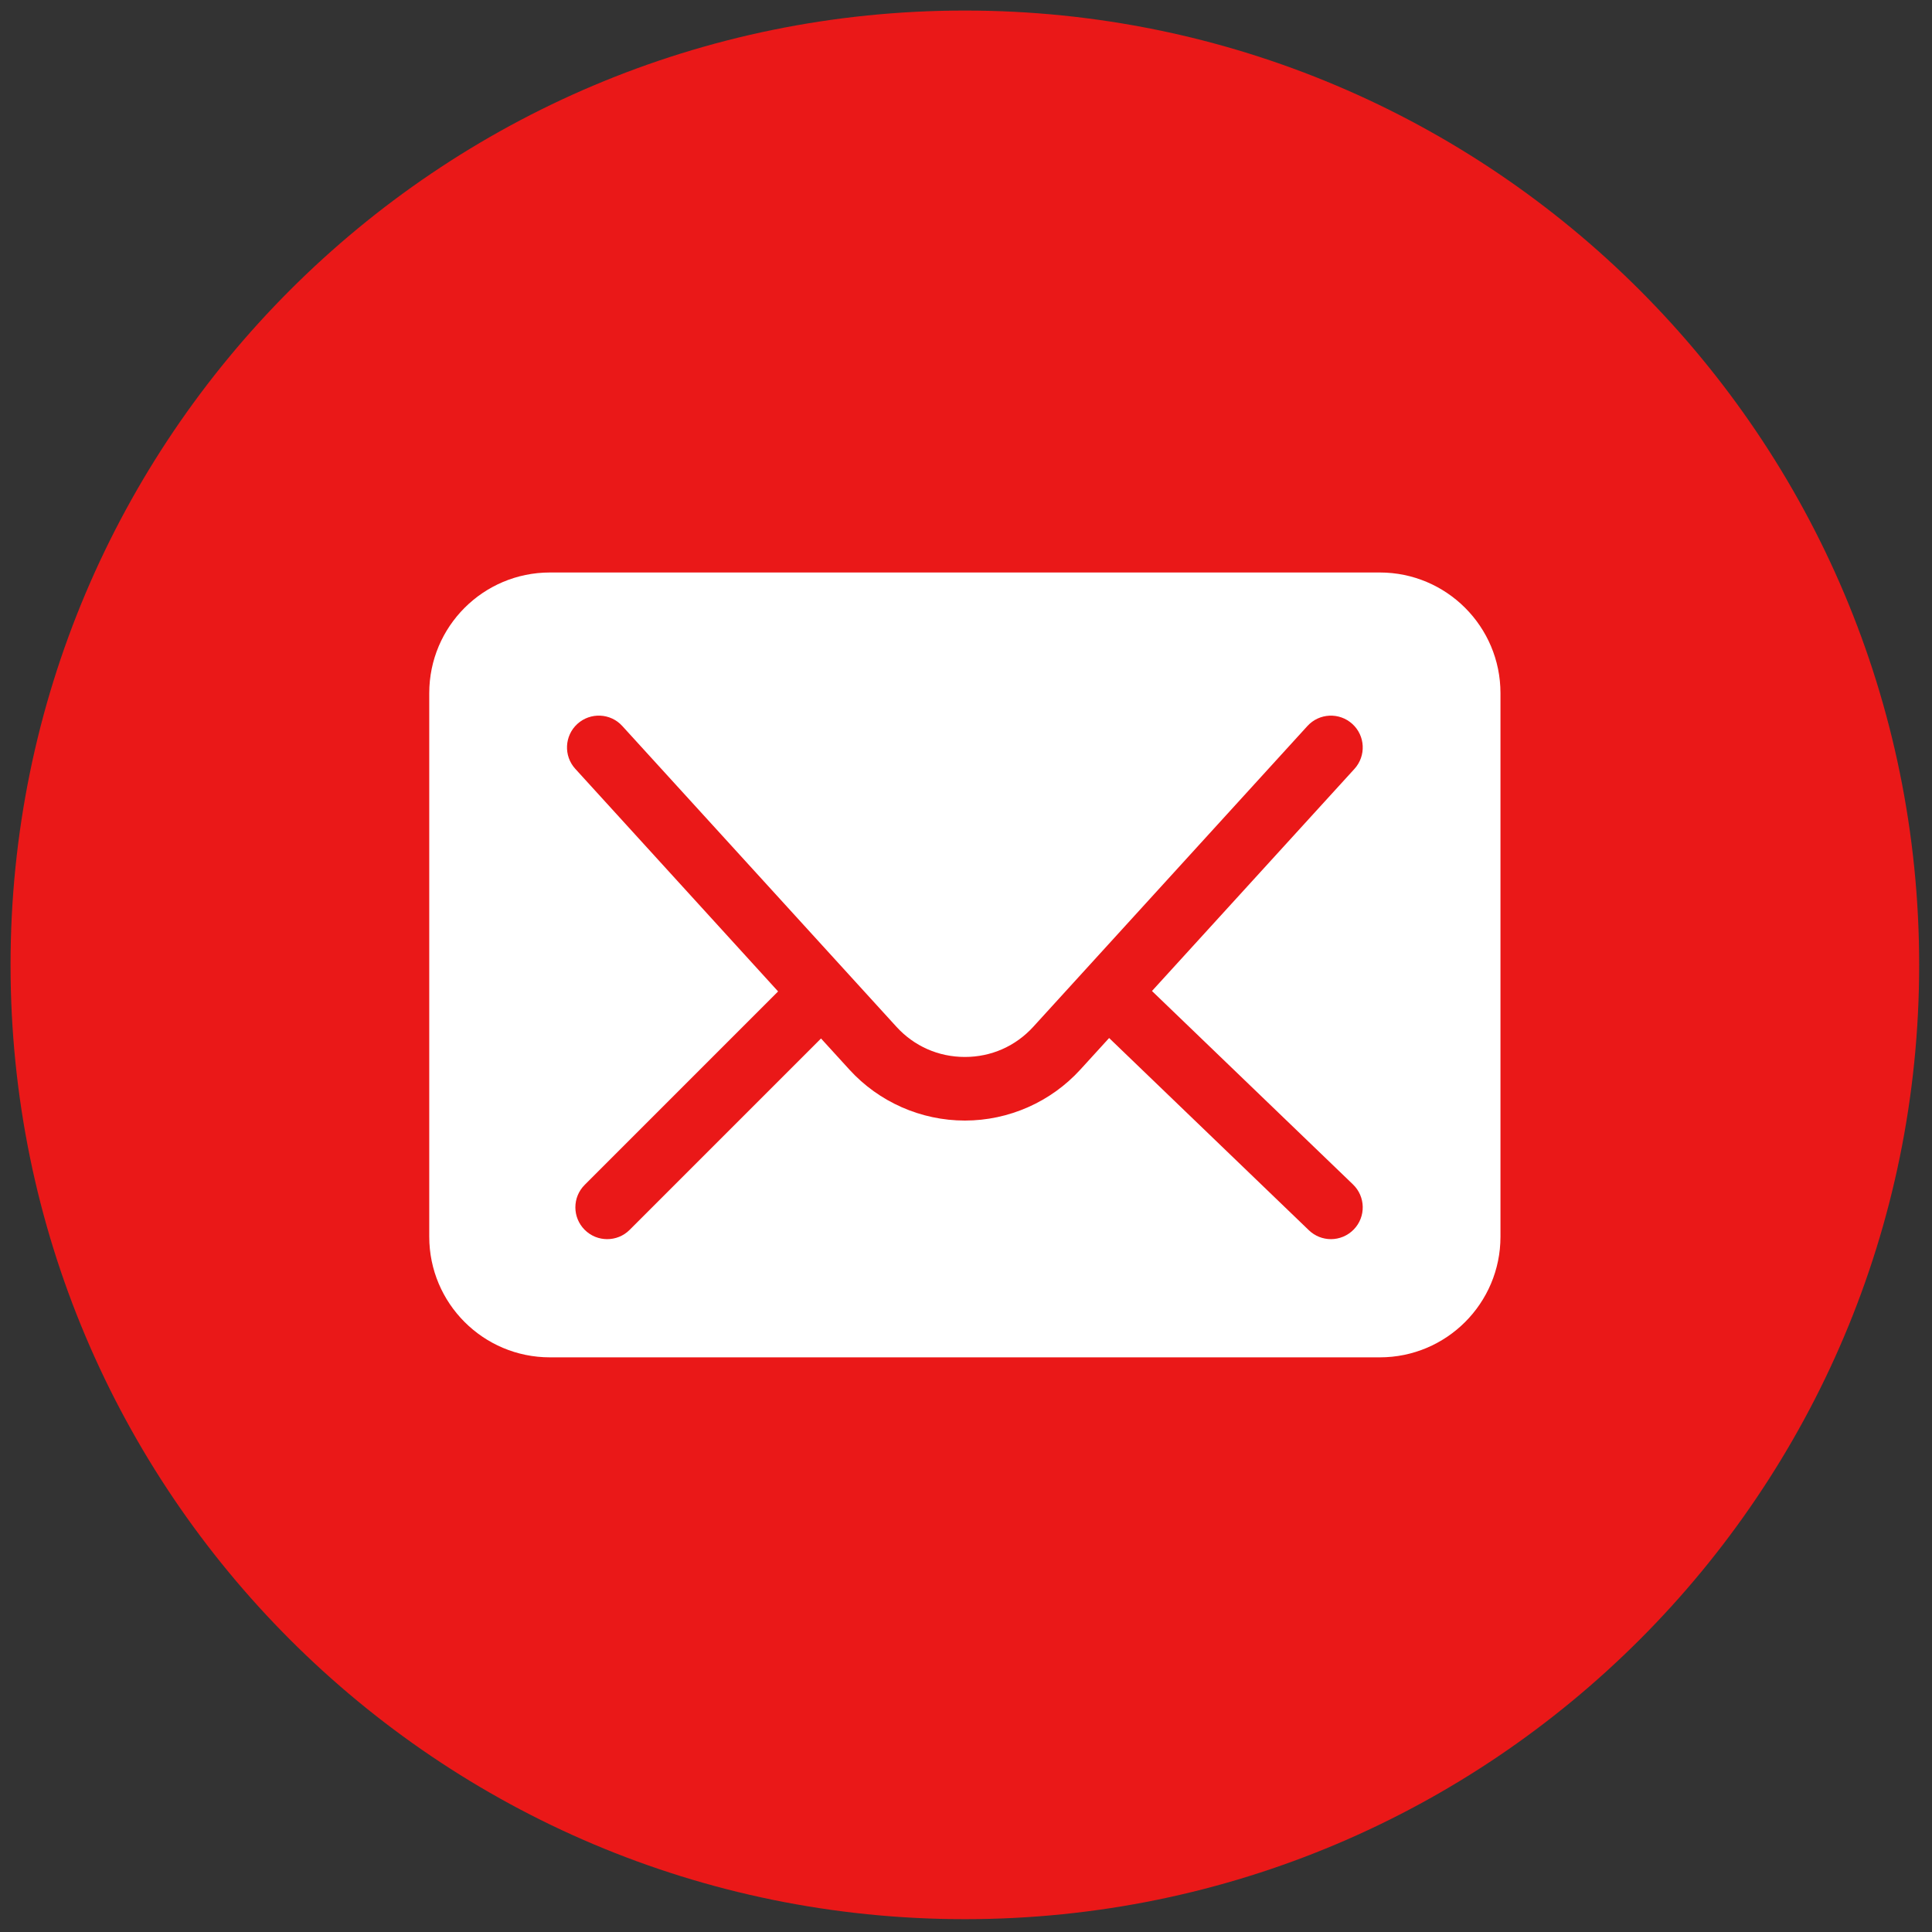
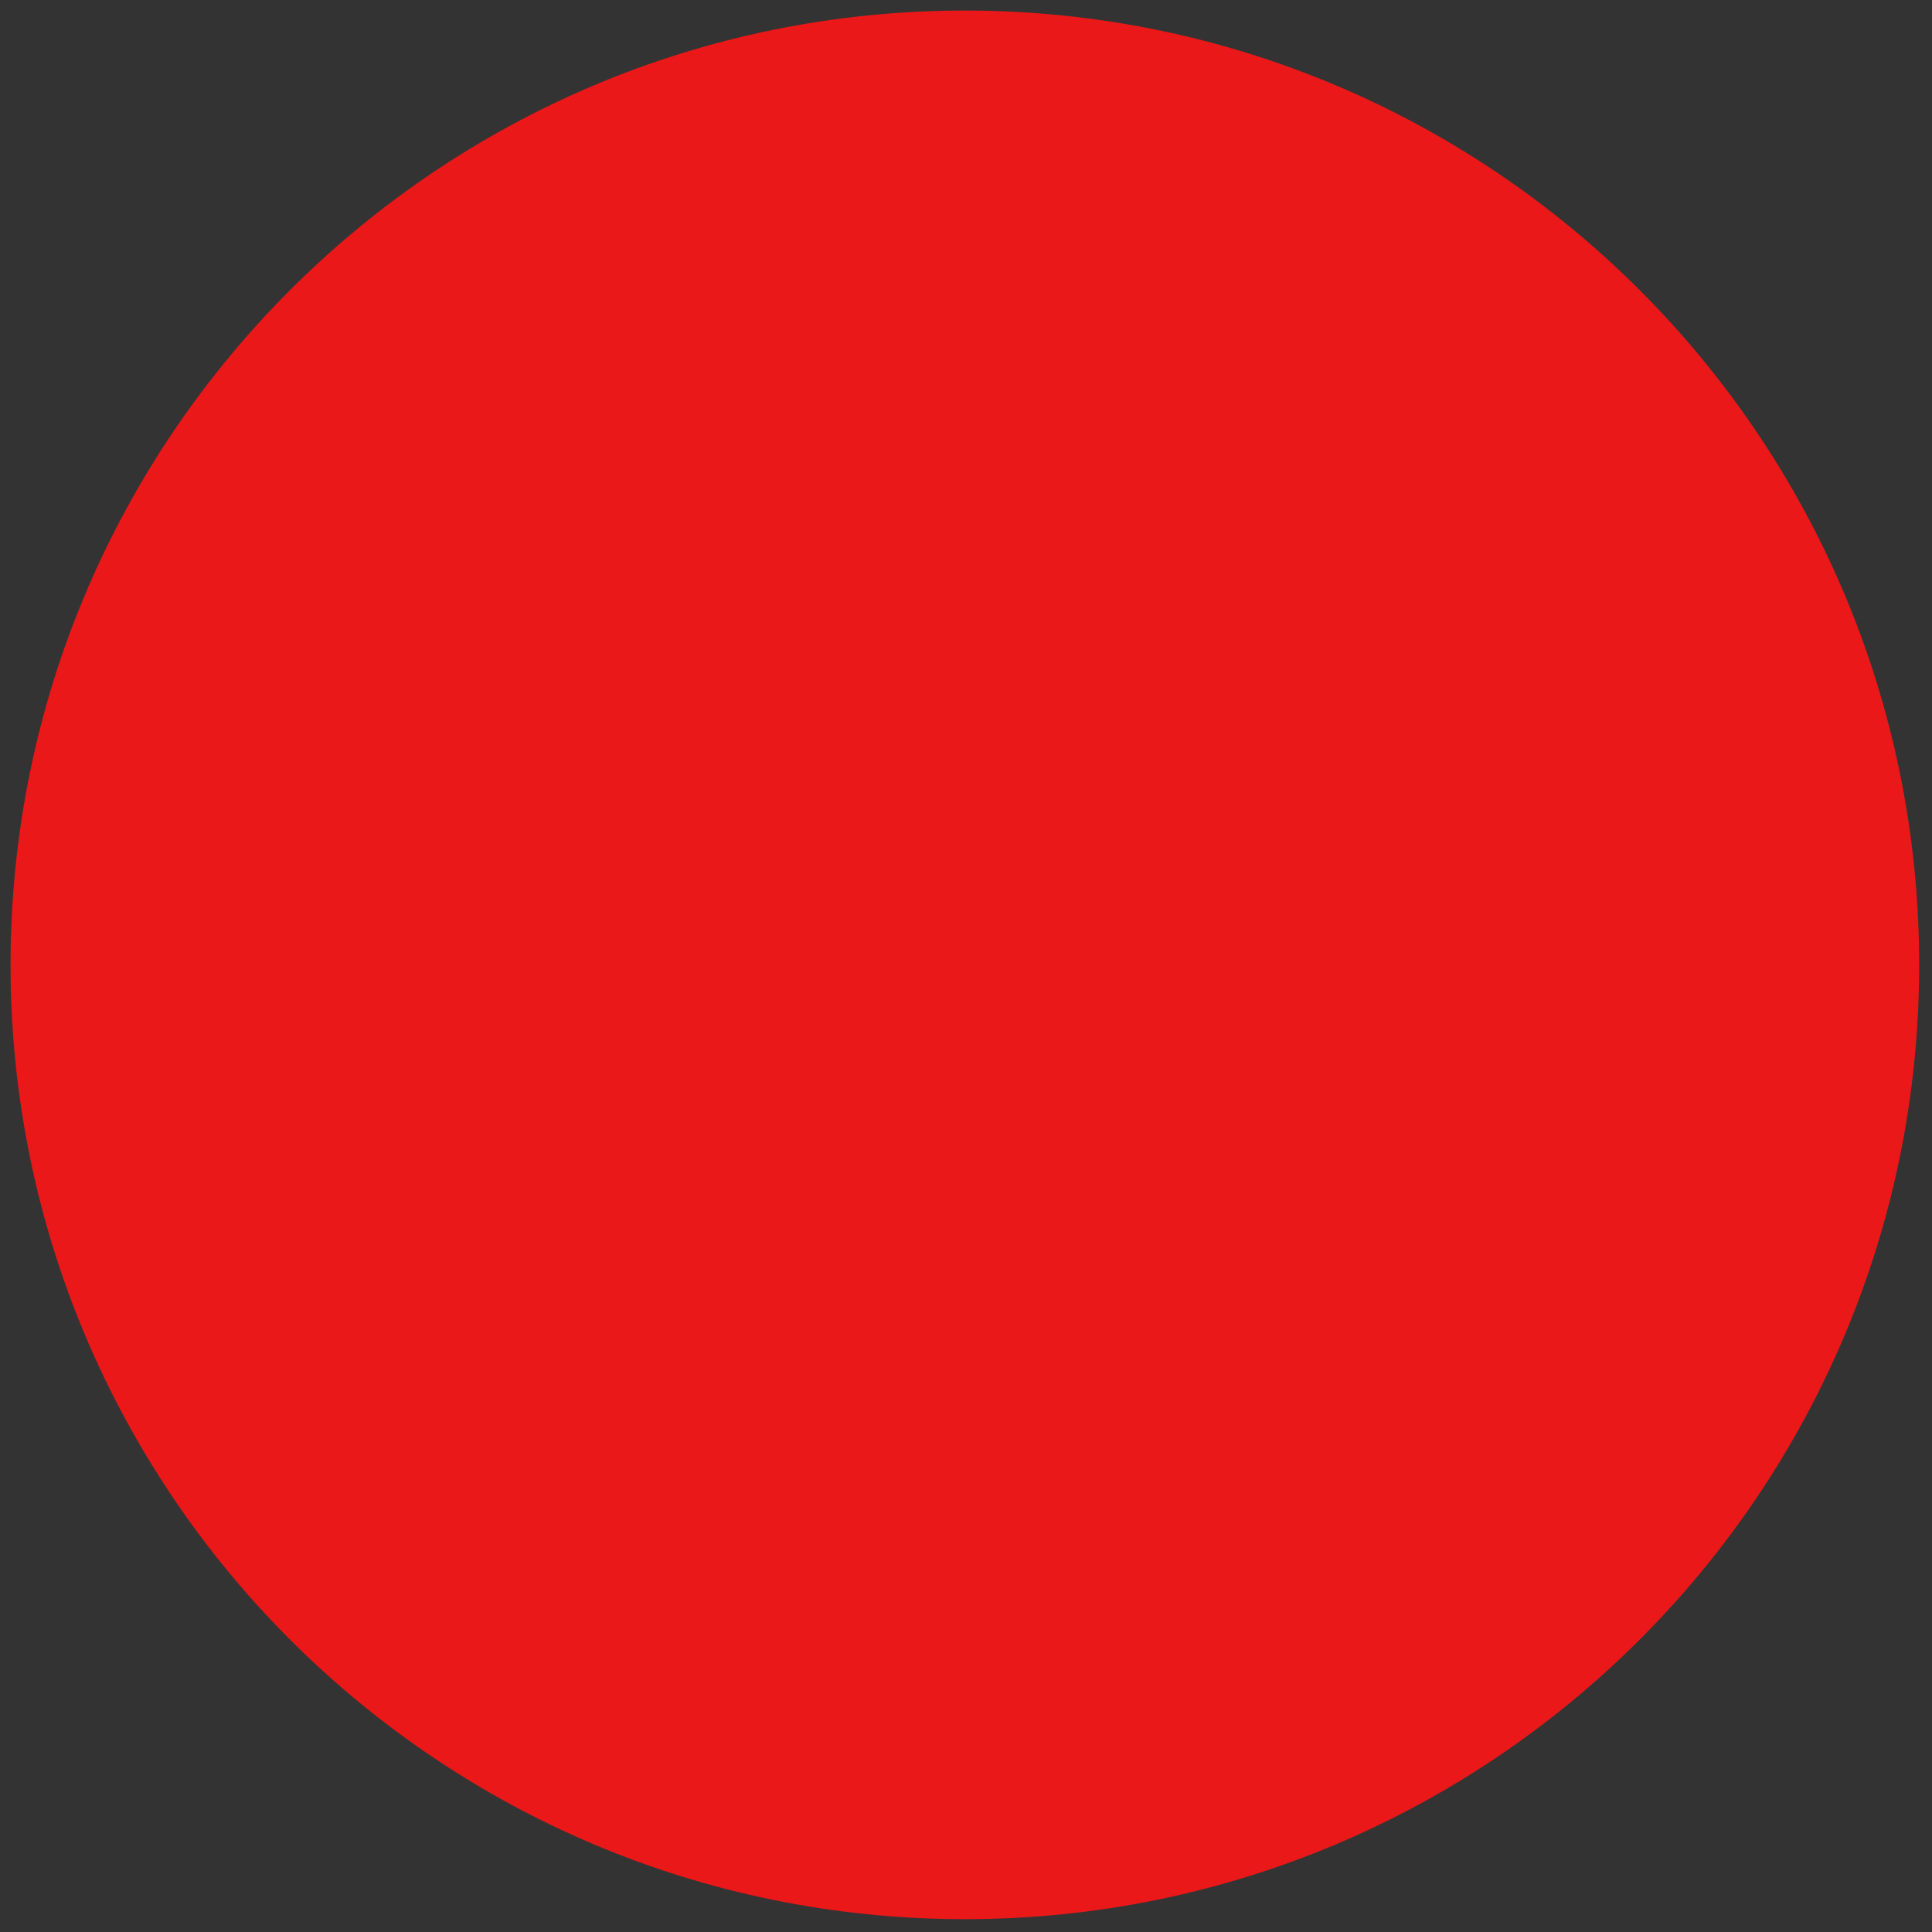
<svg xmlns="http://www.w3.org/2000/svg" width="50" height="50" viewBox="0 0 50 50" fill="none">
  <rect x="0" y="0" width="50" height="50" fill="#333333" stroke="none" />
  <g clip-path="url(#clip0_6194_2886)">
    <path d="M24.971 49.668C38.611 49.668 49.668 38.611 49.668 24.971C49.668 11.331 38.611 0.273 24.971 0.273C11.331 0.273 0.273 11.331 0.273 24.971C0.273 38.611 11.331 49.668 24.971 49.668Z" fill="#EA1818" />
-     <path d="M35.709 14.816H14.232C12.507 14.816 11.109 16.214 11.109 17.939V32.006C11.109 33.73 12.507 35.128 14.232 35.128H35.71C37.434 35.128 38.832 33.73 38.832 32.006V17.939C38.832 16.215 37.434 14.816 35.709 14.816ZM35.038 31.816C34.876 31.984 34.66 32.069 34.444 32.069C34.239 32.069 34.033 31.992 33.874 31.839L28.704 26.864L27.959 27.681C27.194 28.52 26.106 29 24.971 29C23.836 29 22.746 28.52 21.982 27.681L21.248 26.876L16.296 31.828C16.136 31.989 15.925 32.069 15.714 32.069C15.503 32.069 15.293 31.989 15.132 31.828C14.81 31.506 14.81 30.985 15.132 30.664L20.137 25.658L14.889 19.898C14.582 19.562 14.607 19.041 14.942 18.735C15.279 18.429 15.8 18.453 16.105 18.789L23.198 26.571C23.658 27.076 24.288 27.354 24.971 27.354C25.653 27.354 26.283 27.076 26.743 26.571L28.072 25.113L33.836 18.789C34.143 18.453 34.663 18.43 34.999 18.736C35.335 19.042 35.359 19.562 35.053 19.899L29.813 25.647L35.015 30.653C35.342 30.968 35.353 31.489 35.038 31.816Z" fill="white" />
  </g>
  <defs>
    <clipPath id="clip0_6194_2886">
      <rect width="50" height="50" fill="white" />
    </clipPath>
  </defs>
</svg>